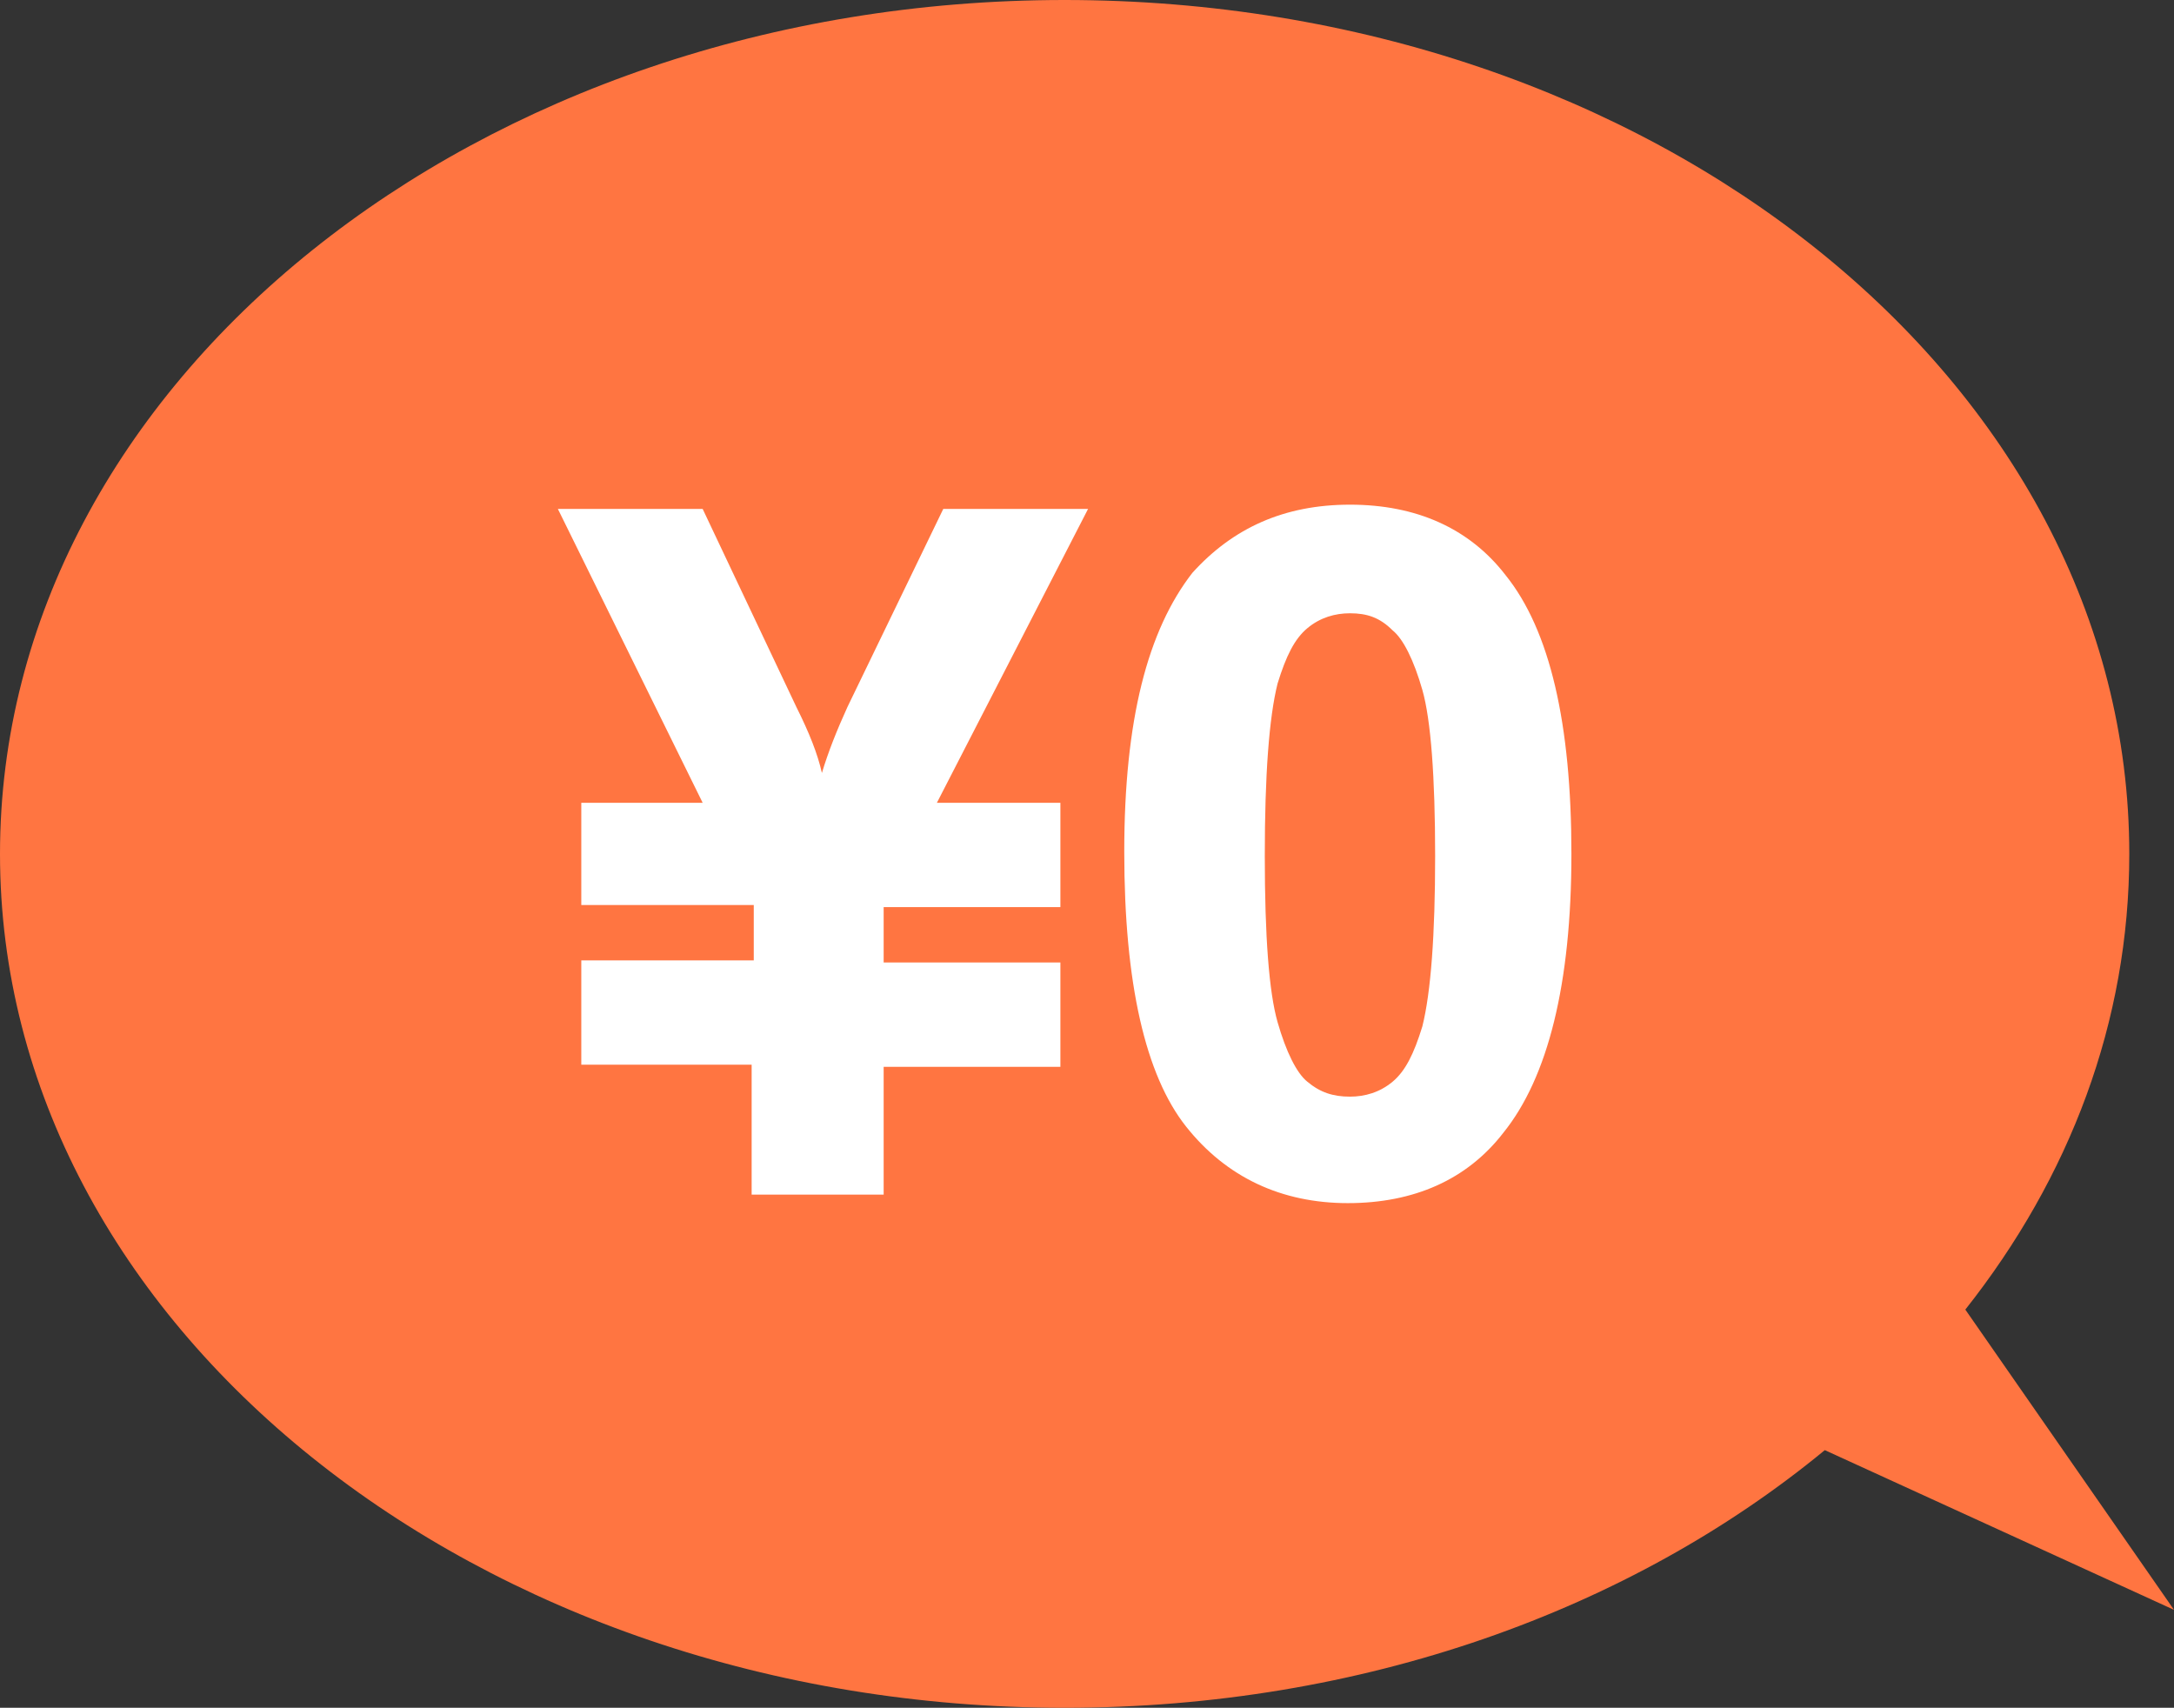
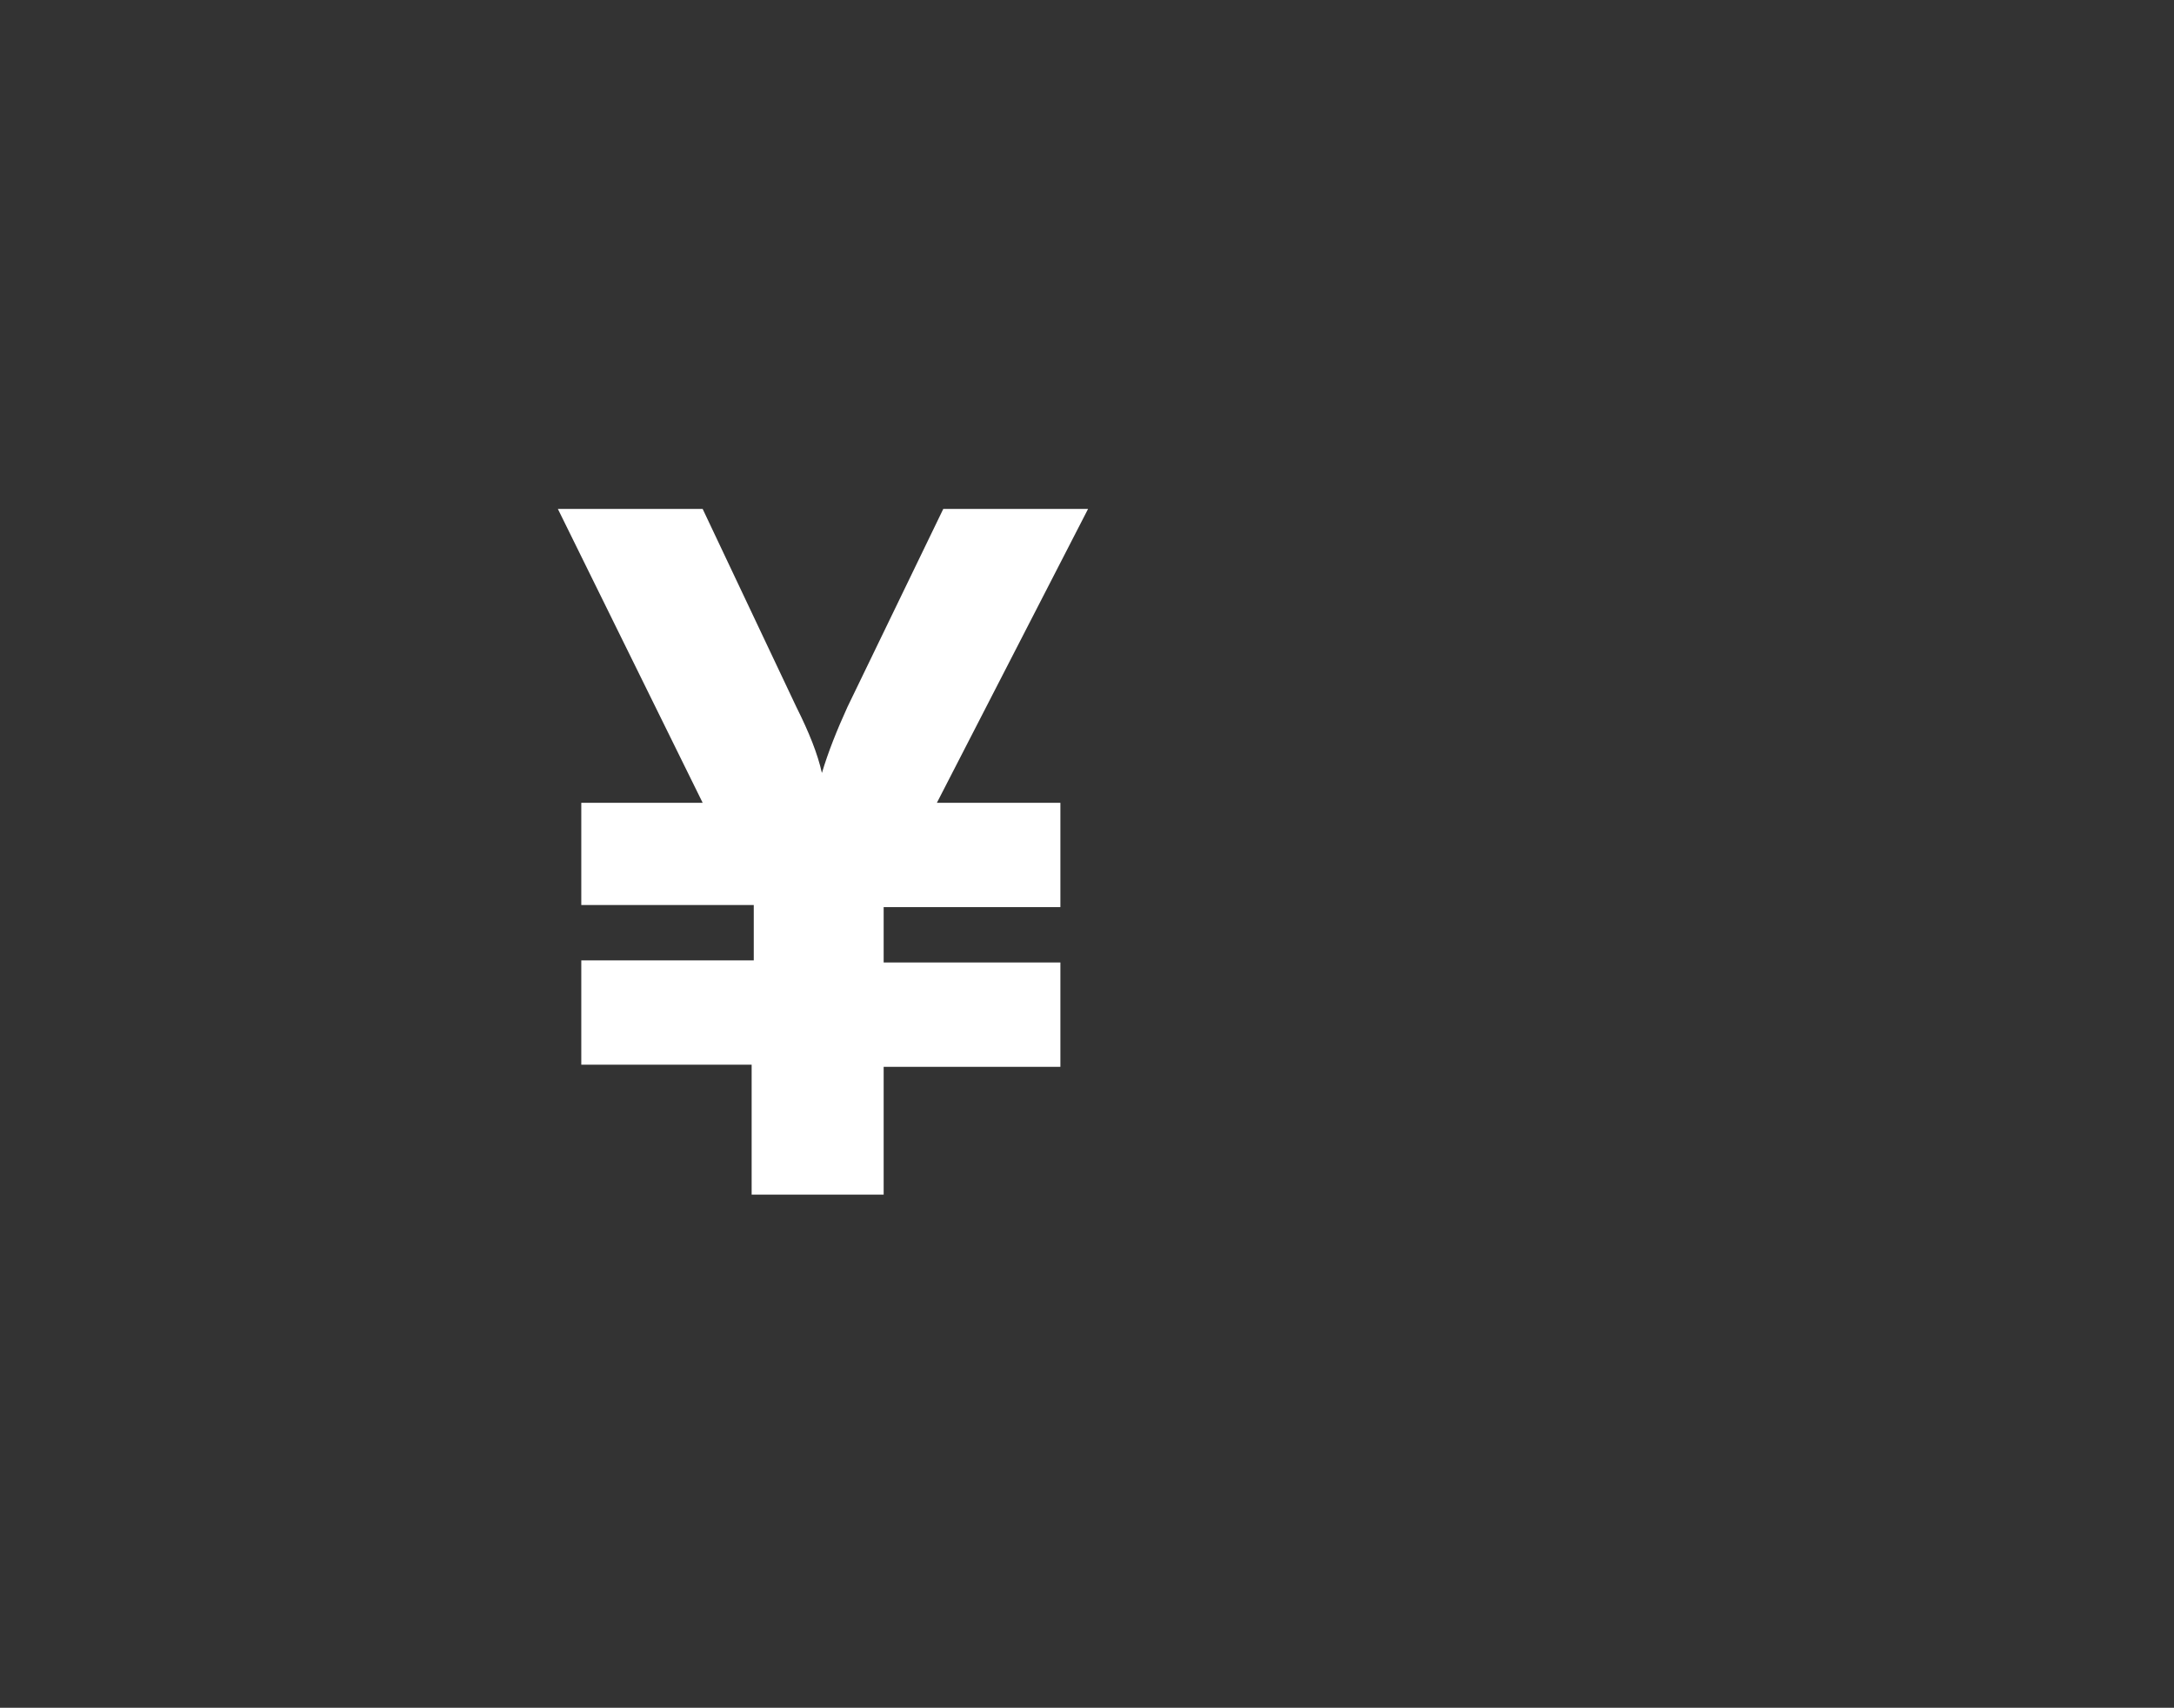
<svg xmlns="http://www.w3.org/2000/svg" id="_レイヤー_2" viewBox="0 0 102.1 80.2">
  <rect x="0" y="0" width="102.1" height="80.2" fill="#333333" stroke="none" />
  <defs>
    <style>.cls-1{fill:#ff7541;}.cls-1,.cls-2{stroke-width:0px;}.cls-2{fill:#fff;}</style>
  </defs>
  <g id="_レイヤー_1-2">
-     <path class="cls-1" d="M102.1,75.6l-9.8-14.1c4.9-6.2,7.7-13.5,7.7-21.4C100,17.9,77.6,0,50,0S0,18,0,40.1s22.4,40.1,50,40.1c14,0,26.6-4.6,35.7-12.1l16.4,7.5Z" />
    <path class="cls-2" d="M35.4,50h-8.1v-4.9h8.1v-2.6h-8.1v-4.8h5.7l-6.8-13.8h6.8l4.4,9.3c.6,1.2,1,2.2,1.2,3.1.3-1,.7-2,1.2-3.1l4.5-9.3h6.8l-7.1,13.8h5.8v4.9h-8.3v2.6h8.3v4.9h-8.3v6h-6.2v-6.1h.1Z" />
-     <path class="cls-2" d="M63.4,23.7c3.1,0,5.6,1.1,7.3,3.3,2.1,2.6,3.1,7,3.1,13.1s-1.1,10.5-3.2,13.1c-1.7,2.2-4.2,3.3-7.3,3.3s-5.7-1.2-7.6-3.6-2.9-6.7-2.9-12.9,1.1-10.4,3.2-13.1c1.9-2.1,4.3-3.2,7.4-3.2ZM63.4,28.8c-.7,0-1.4.2-2,.7s-1,1.3-1.4,2.6c-.4,1.6-.6,4.3-.6,8.1s.2,6.4.6,7.8.9,2.4,1.4,2.8c.6.5,1.2.7,2,.7.7,0,1.4-.2,2-.7s1-1.3,1.4-2.6c.4-1.6.6-4.3.6-8s-.2-6.4-.6-7.8-.9-2.4-1.4-2.8c-.6-.6-1.2-.8-2-.8Z" />
  </g>
</svg>